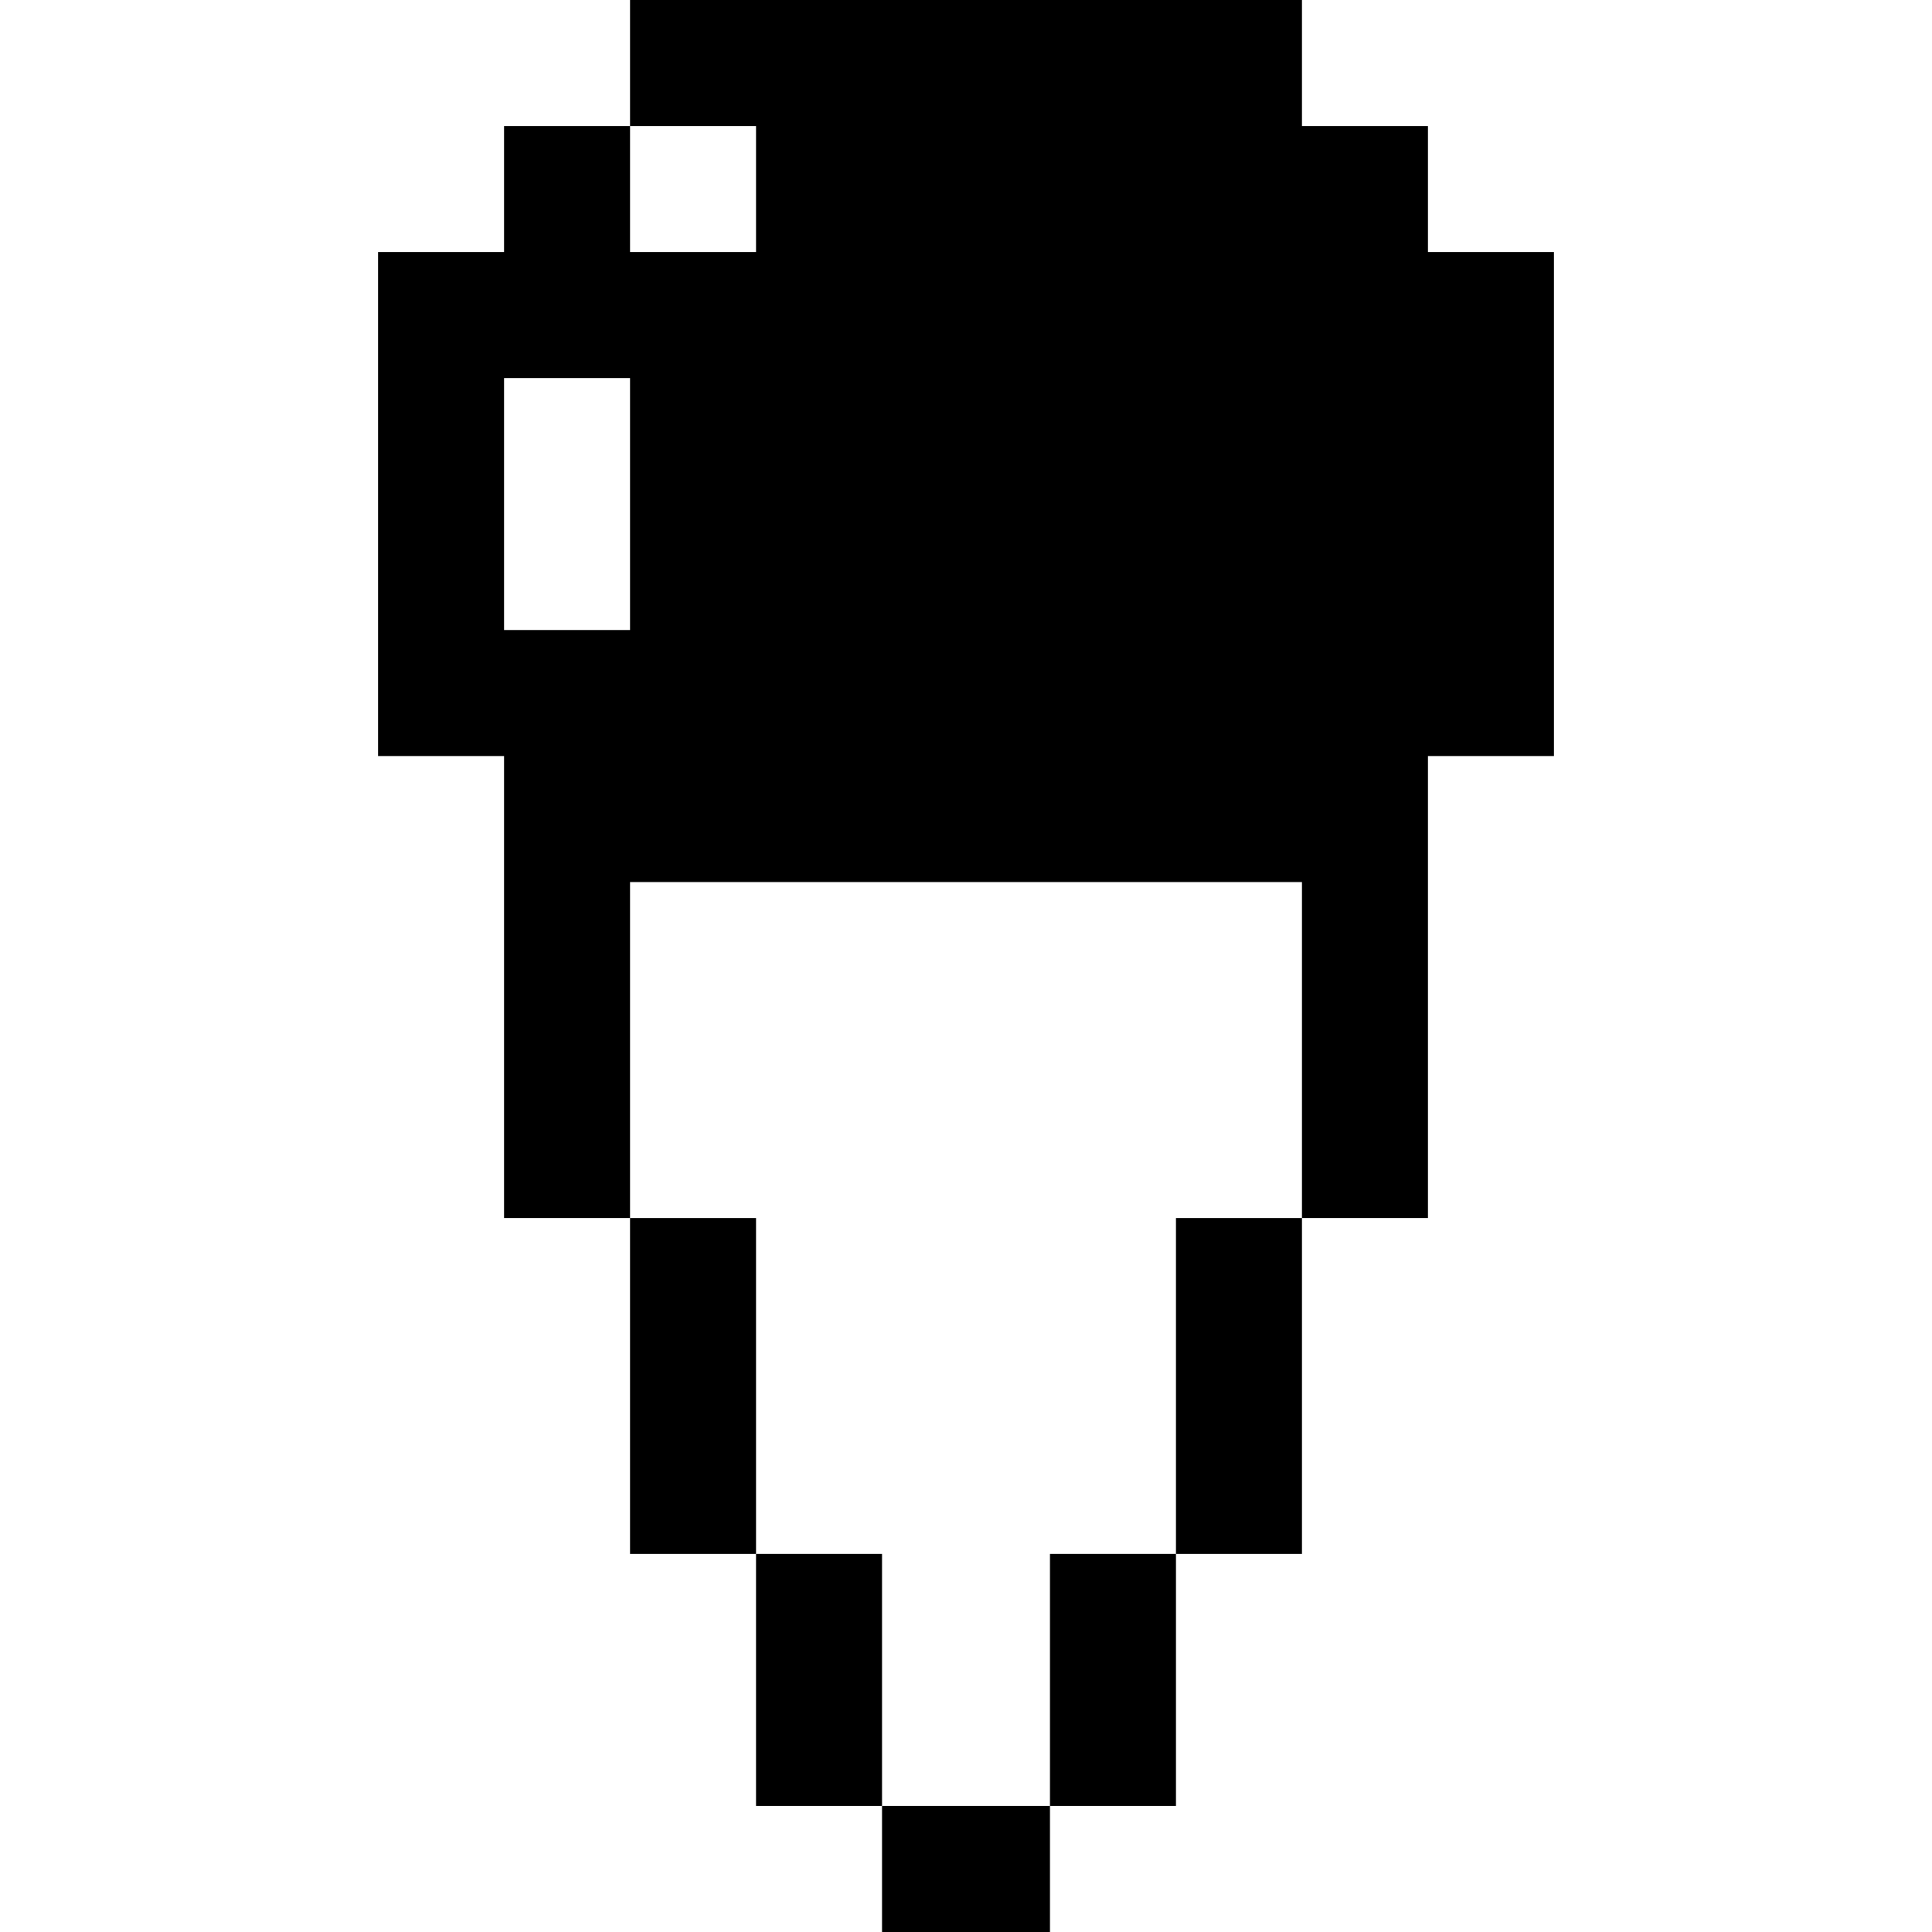
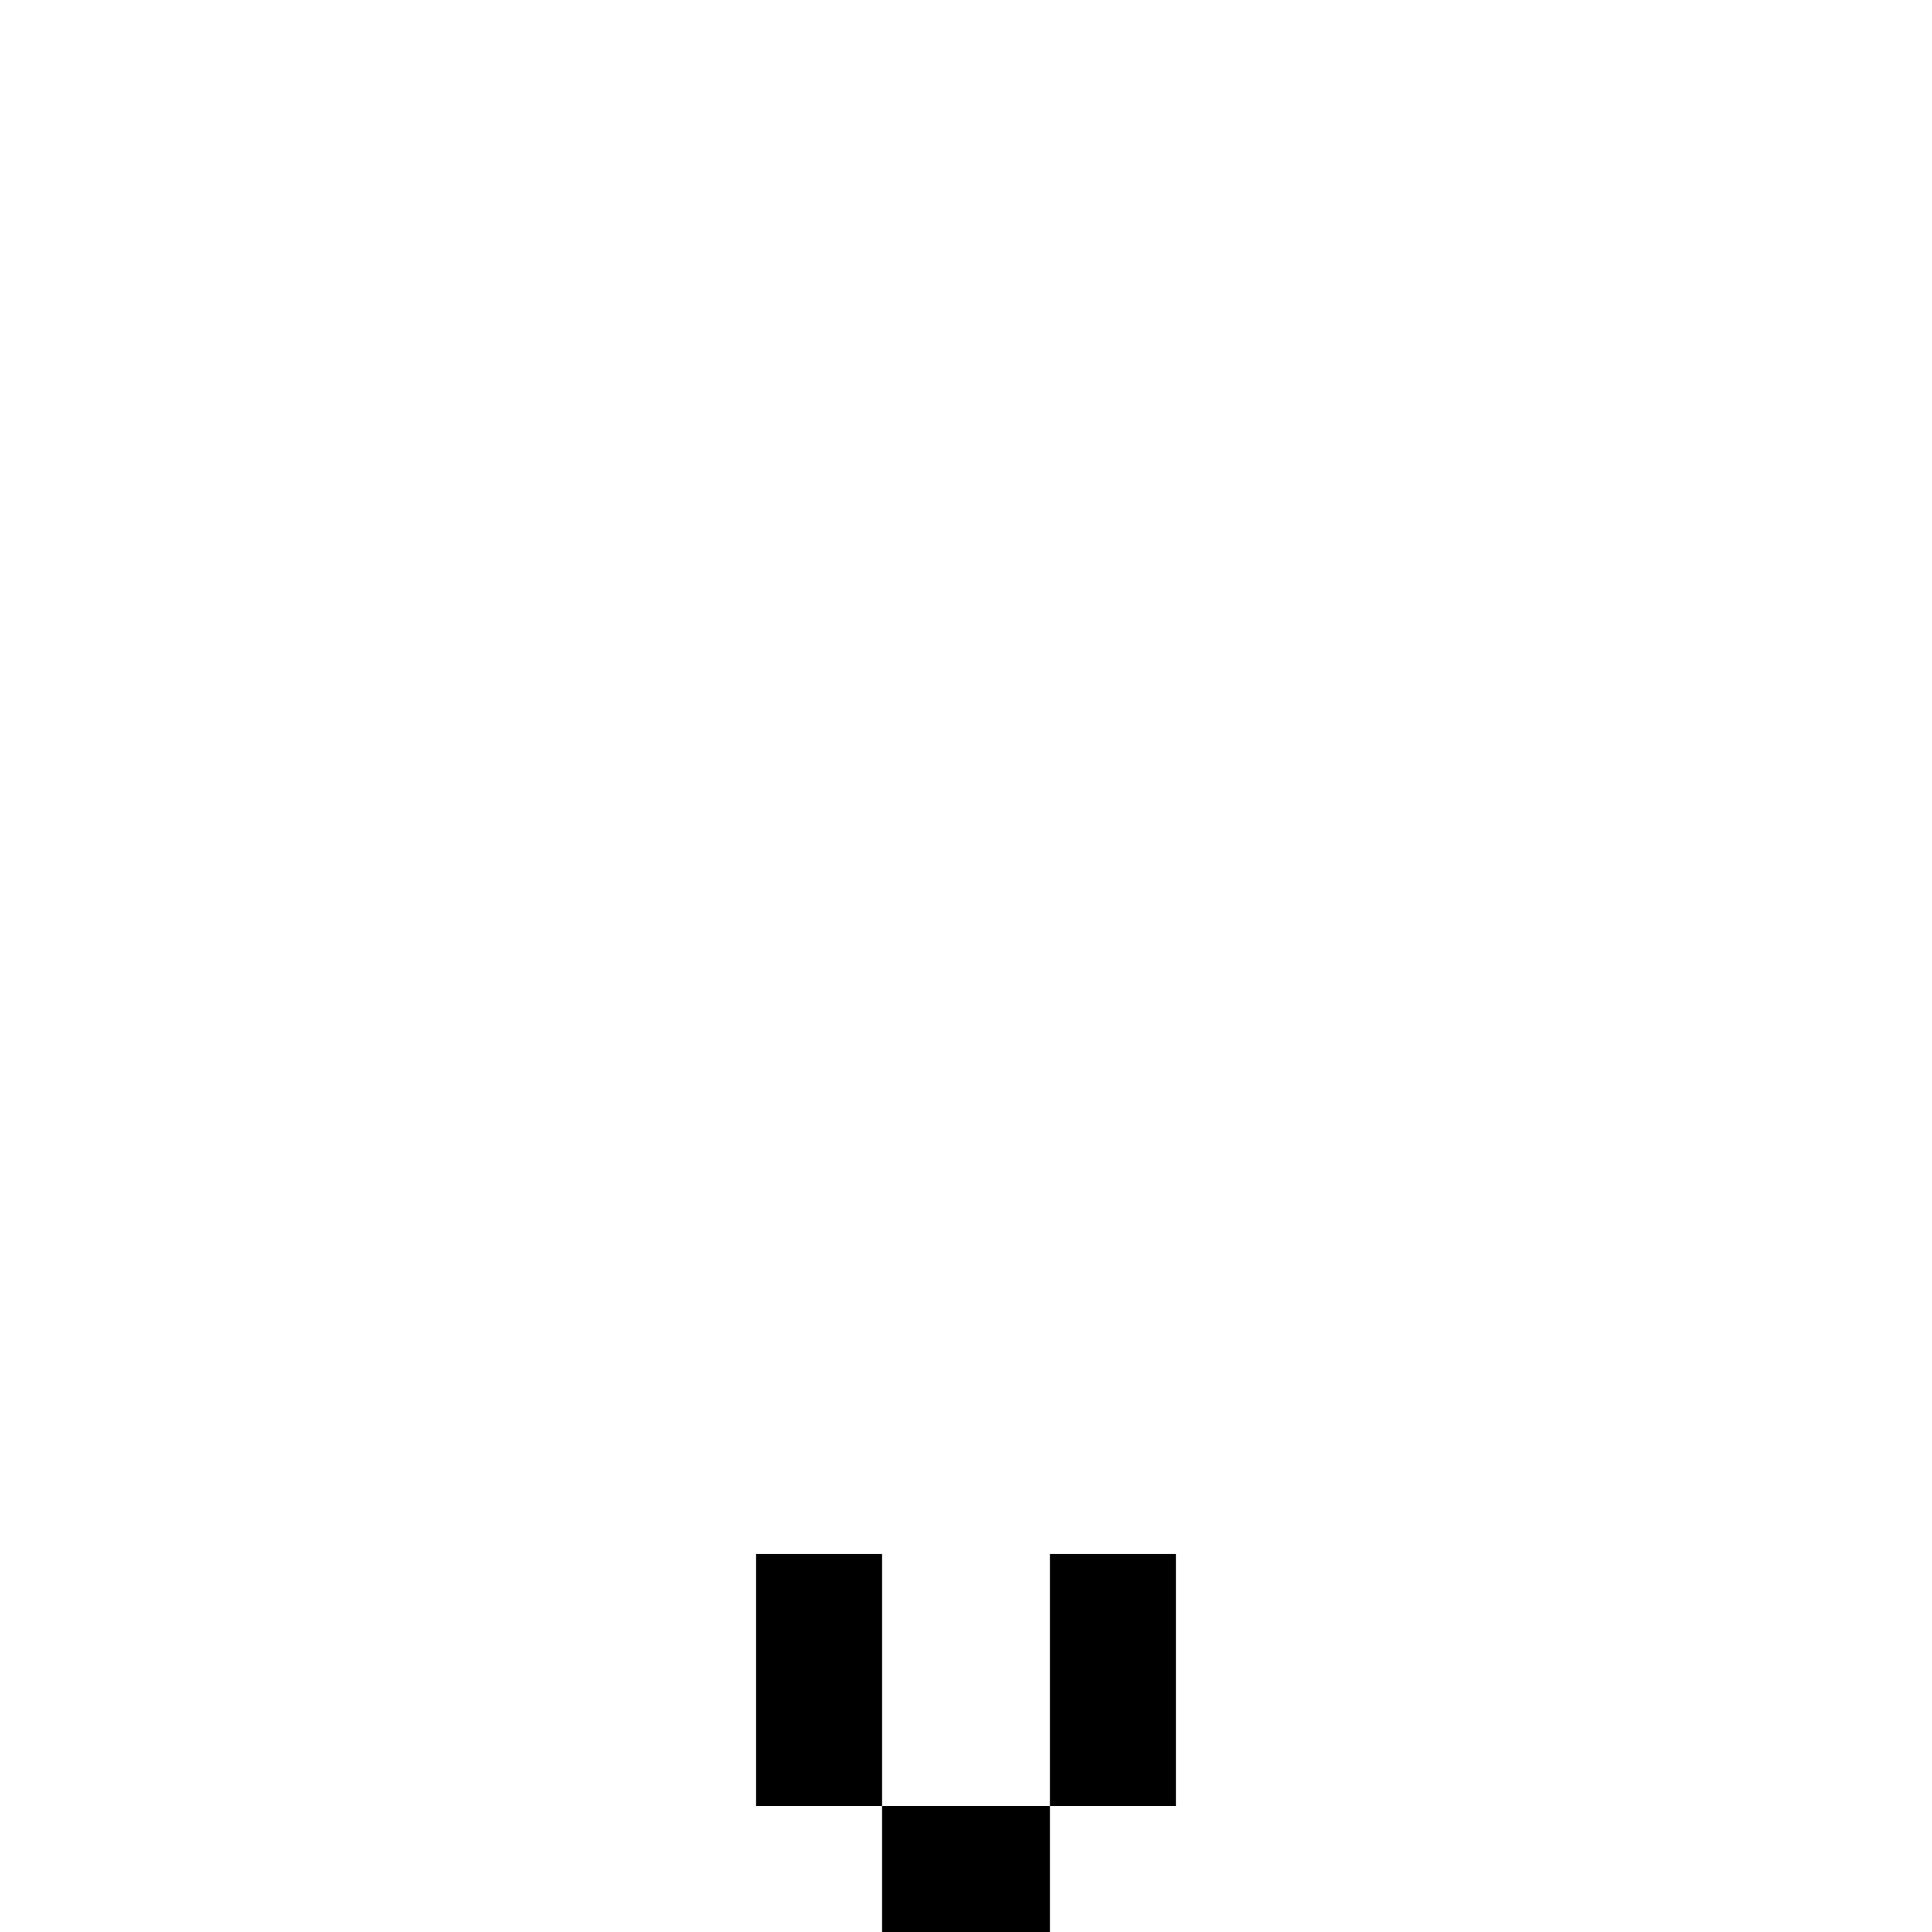
<svg xmlns="http://www.w3.org/2000/svg" fill="#000000" version="1.1" id="Layer_1" viewBox="0 0 512 512" xml:space="preserve">
  <g>
    <g>
      <rect x="200.348" y="411.826" width="33.391" height="66.783" />
    </g>
  </g>
  <g>
    <g>
      <rect x="278.261" y="411.826" width="33.391" height="66.783" />
    </g>
  </g>
  <g>
    <g>
-       <rect x="311.652" y="322.783" width="33.391" height="89.044" />
-     </g>
+       </g>
  </g>
  <g>
    <g>
-       <rect x="166.957" y="322.783" width="33.391" height="89.044" />
-     </g>
+       </g>
  </g>
  <g>
    <g>
-       <path d="M378.435,66.783V33.391h-33.391V0H200.348h-33.391v33.391h33.391v33.391h-33.391V33.391h-33.391v33.391h-33.391v33.391    v66.783v33.391h33.391v33.391v89.043h33.391v-89.043h178.087v89.043h33.391v-89.043v-33.391h33.391v-33.391v-66.783V66.783    H378.435z M166.957,166.957h-33.391v-66.783h33.391V166.957z" />
-     </g>
+       </g>
  </g>
  <g>
    <g>
      <rect x="233.739" y="478.609" width="44.522" height="33.391" />
    </g>
  </g>
</svg>